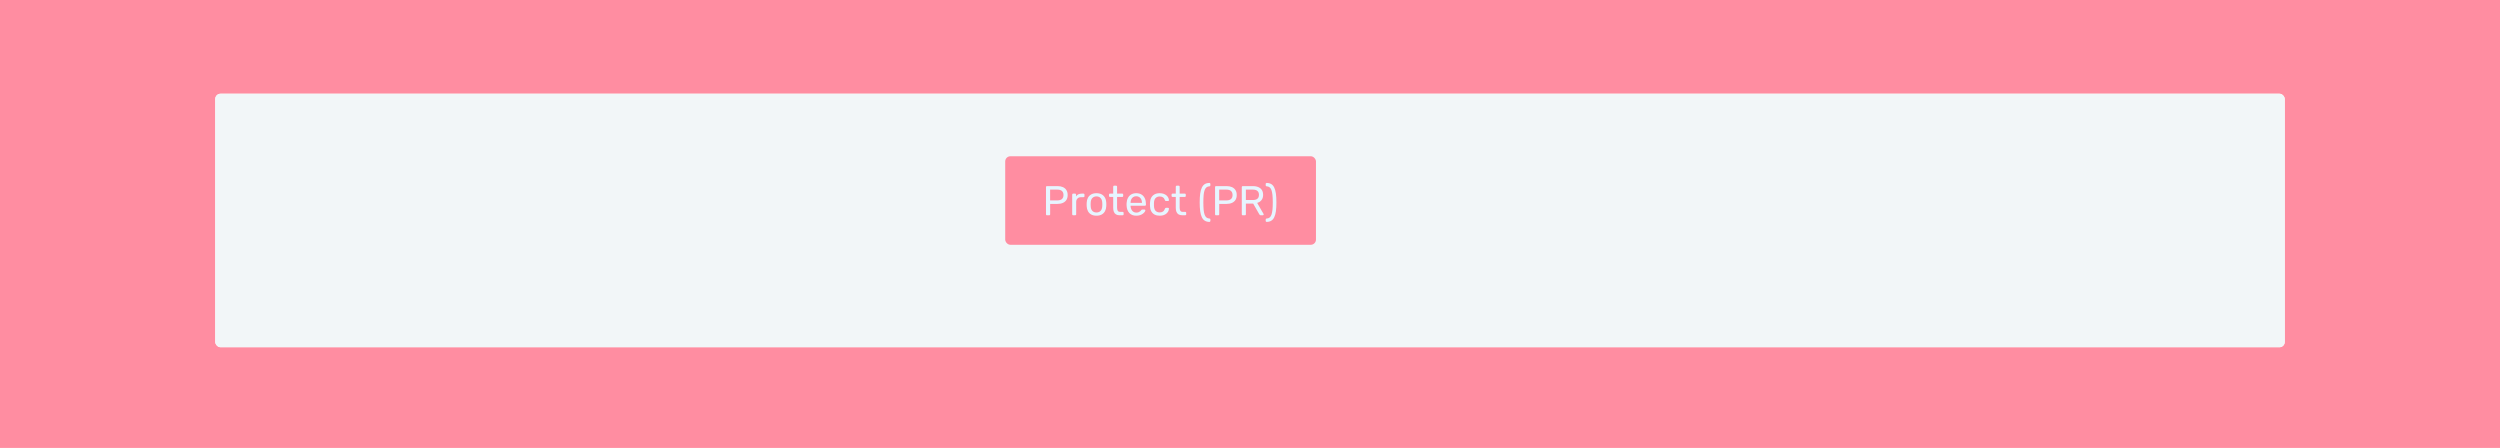
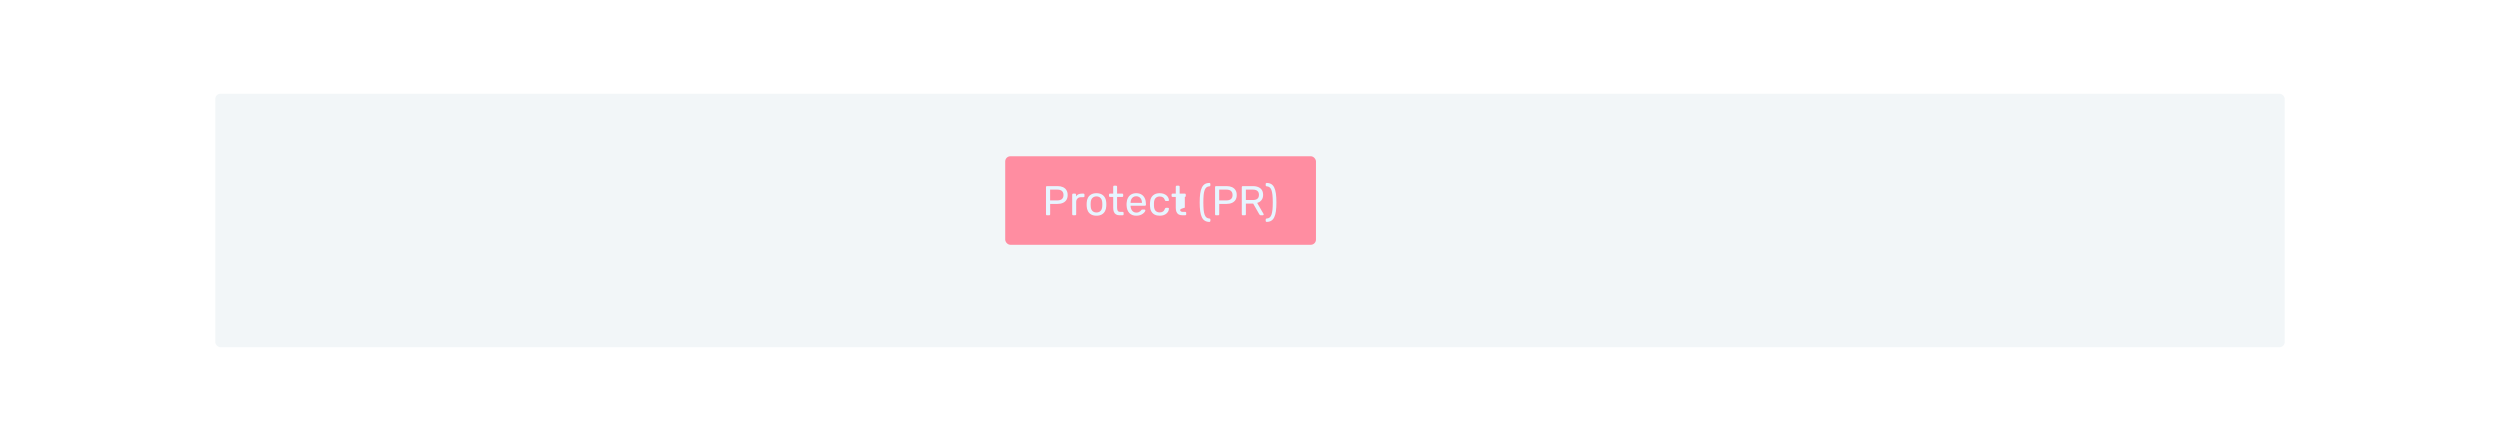
<svg xmlns="http://www.w3.org/2000/svg" width="1440" height="258" viewBox="0 0 1440 258" fill="none">
-   <rect width="1440" height="258" fill="#FF8DA1" />
  <g filter="url('#filter0_d_4653_17880')">
    <rect x="124" y="54" width="1192" height="146" rx="3" fill="white" />
    <rect x="124" y="54" width="1192" height="146" rx="3" fill="#F2F6F8" />
  </g>
  <rect x="579" y="90" width="179" height="51" rx="3" fill="#FF8DA1" />
-   <path d="M603.042 124C602.866 124 602.73 123.952 602.634 123.856C602.538 123.744 602.49 123.608 602.49 123.448V107.776C602.49 107.6 602.538 107.464 602.634 107.368C602.73 107.256 602.866 107.2 603.042 107.2H609.138C610.322 107.2 611.346 107.392 612.21 107.776C613.09 108.16 613.77 108.736 614.25 109.504C614.73 110.256 614.97 111.2 614.97 112.336C614.97 113.472 614.73 114.416 614.25 115.168C613.77 115.92 613.09 116.488 612.21 116.872C611.346 117.256 610.322 117.448 609.138 117.448H604.89V123.448C604.89 123.608 604.834 123.744 604.722 123.856C604.626 123.952 604.49 124 604.314 124H603.042ZM604.866 115.432H609.018C610.202 115.432 611.09 115.168 611.682 114.64C612.274 114.112 612.57 113.344 612.57 112.336C612.57 111.344 612.282 110.576 611.706 110.032C611.13 109.488 610.234 109.216 609.018 109.216H604.866V115.432ZM618.129 124C617.969 124 617.833 123.952 617.721 123.856C617.625 123.744 617.577 123.608 617.577 123.448V112.096C617.577 111.936 617.625 111.8 617.721 111.688C617.833 111.576 617.969 111.52 618.129 111.52H619.233C619.393 111.52 619.529 111.576 619.641 111.688C619.753 111.8 619.809 111.936 619.809 112.096V113.152C620.129 112.608 620.569 112.2 621.129 111.928C621.689 111.656 622.369 111.52 623.169 111.52H624.105C624.265 111.52 624.393 111.576 624.489 111.688C624.601 111.784 624.657 111.912 624.657 112.072V113.056C624.657 113.216 624.601 113.344 624.489 113.44C624.393 113.536 624.265 113.584 624.105 113.584H622.665C621.801 113.584 621.121 113.84 620.625 114.352C620.129 114.848 619.881 115.528 619.881 116.392V123.448C619.881 123.608 619.825 123.744 619.713 123.856C619.601 123.952 619.465 124 619.305 124H618.129ZM631.572 124.24C630.356 124.24 629.34 124.008 628.524 123.544C627.708 123.08 627.084 122.44 626.652 121.624C626.22 120.792 625.98 119.848 625.932 118.792C625.916 118.52 625.908 118.176 625.908 117.76C625.908 117.328 625.916 116.984 625.932 116.728C625.98 115.656 626.22 114.712 626.652 113.896C627.1 113.08 627.732 112.44 628.548 111.976C629.364 111.512 630.372 111.28 631.572 111.28C632.772 111.28 633.78 111.512 634.596 111.976C635.412 112.44 636.036 113.08 636.468 113.896C636.916 114.712 637.164 115.656 637.212 116.728C637.228 116.984 637.236 117.328 637.236 117.76C637.236 118.176 637.228 118.52 637.212 118.792C637.164 119.848 636.924 120.792 636.492 121.624C636.06 122.44 635.436 123.08 634.62 123.544C633.804 124.008 632.788 124.24 631.572 124.24ZM631.572 122.392C632.564 122.392 633.356 122.08 633.948 121.456C634.54 120.816 634.86 119.888 634.908 118.672C634.924 118.432 634.932 118.128 634.932 117.76C634.932 117.392 634.924 117.088 634.908 116.848C634.86 115.632 634.54 114.712 633.948 114.088C633.356 113.448 632.564 113.128 631.572 113.128C630.58 113.128 629.78 113.448 629.172 114.088C628.58 114.712 628.268 115.632 628.236 116.848C628.22 117.088 628.212 117.392 628.212 117.76C628.212 118.128 628.22 118.432 628.236 118.672C628.268 119.888 628.58 120.816 629.172 121.456C629.78 122.08 630.58 122.392 631.572 122.392ZM644.996 124C644.1 124 643.372 123.832 642.812 123.496C642.252 123.144 641.844 122.656 641.588 122.032C641.332 121.392 641.204 120.64 641.204 119.776V113.44H639.332C639.172 113.44 639.036 113.392 638.924 113.296C638.828 113.184 638.78 113.048 638.78 112.888V112.072C638.78 111.912 638.828 111.784 638.924 111.688C639.036 111.576 639.172 111.52 639.332 111.52H641.204V107.512C641.204 107.352 641.252 107.224 641.348 107.128C641.46 107.016 641.596 106.96 641.756 106.96H642.884C643.044 106.96 643.172 107.016 643.268 107.128C643.38 107.224 643.436 107.352 643.436 107.512V111.52H646.412C646.588 111.52 646.724 111.576 646.82 111.688C646.916 111.784 646.964 111.912 646.964 112.072V112.888C646.964 113.048 646.916 113.184 646.82 113.296C646.724 113.392 646.588 113.44 646.412 113.44H643.436V119.608C643.436 120.36 643.564 120.952 643.82 121.384C644.076 121.816 644.532 122.032 645.188 122.032H646.652C646.812 122.032 646.94 122.088 647.036 122.2C647.148 122.296 647.204 122.424 647.204 122.584V123.448C647.204 123.608 647.148 123.744 647.036 123.856C646.94 123.952 646.812 124 646.652 124H644.996ZM654.491 124.24C652.827 124.24 651.507 123.736 650.531 122.728C649.555 121.704 649.019 120.312 648.923 118.552C648.907 118.344 648.899 118.08 648.899 117.76C648.899 117.424 648.907 117.152 648.923 116.944C648.987 115.808 649.251 114.816 649.715 113.968C650.179 113.104 650.811 112.44 651.611 111.976C652.427 111.512 653.379 111.28 654.467 111.28C655.683 111.28 656.699 111.536 657.515 112.048C658.347 112.56 658.979 113.288 659.411 114.232C659.843 115.176 660.059 116.28 660.059 117.544V117.952C660.059 118.128 660.003 118.264 659.891 118.36C659.795 118.456 659.667 118.504 659.507 118.504H651.203C651.203 118.52 651.203 118.552 651.203 118.6C651.203 118.648 651.203 118.688 651.203 118.72C651.235 119.376 651.379 119.992 651.635 120.568C651.891 121.128 652.259 121.584 652.739 121.936C653.235 122.288 653.811 122.464 654.467 122.464C655.043 122.464 655.523 122.376 655.907 122.2C656.291 122.024 656.603 121.832 656.843 121.624C657.083 121.4 657.243 121.224 657.323 121.096C657.467 120.904 657.579 120.792 657.659 120.76C657.739 120.712 657.867 120.688 658.043 120.688H659.219C659.363 120.688 659.483 120.736 659.579 120.832C659.691 120.912 659.739 121.032 659.723 121.192C659.707 121.432 659.579 121.728 659.339 122.08C659.099 122.416 658.755 122.752 658.307 123.088C657.875 123.424 657.331 123.704 656.675 123.928C656.035 124.136 655.307 124.24 654.491 124.24ZM651.203 116.848H657.779V116.776C657.779 116.056 657.643 115.416 657.371 114.856C657.115 114.296 656.739 113.856 656.243 113.536C655.747 113.2 655.155 113.032 654.467 113.032C653.779 113.032 653.187 113.2 652.691 113.536C652.211 113.856 651.843 114.296 651.587 114.856C651.331 115.416 651.203 116.056 651.203 116.776V116.848ZM667.968 124.24C666.832 124.24 665.848 124.024 665.016 123.592C664.2 123.144 663.568 122.512 663.12 121.696C662.672 120.864 662.432 119.872 662.4 118.72C662.384 118.48 662.376 118.16 662.376 117.76C662.376 117.36 662.384 117.04 662.4 116.8C662.432 115.648 662.672 114.664 663.12 113.848C663.568 113.016 664.2 112.384 665.016 111.952C665.848 111.504 666.832 111.28 667.968 111.28C668.896 111.28 669.688 111.408 670.344 111.664C671.016 111.92 671.568 112.248 672 112.648C672.432 113.048 672.752 113.48 672.96 113.944C673.184 114.408 673.304 114.848 673.32 115.264C673.336 115.424 673.288 115.552 673.176 115.648C673.064 115.744 672.928 115.792 672.768 115.792H671.616C671.456 115.792 671.336 115.76 671.256 115.696C671.176 115.616 671.096 115.488 671.016 115.312C670.728 114.528 670.336 113.976 669.84 113.656C669.344 113.336 668.728 113.176 667.992 113.176C667.032 113.176 666.248 113.472 665.64 114.064C665.048 114.656 664.728 115.608 664.68 116.92C664.664 117.496 664.664 118.056 664.68 118.6C664.728 119.928 665.048 120.888 665.64 121.48C666.248 122.056 667.032 122.344 667.992 122.344C668.728 122.344 669.344 122.184 669.84 121.864C670.336 121.544 670.728 120.992 671.016 120.208C671.096 120.032 671.176 119.904 671.256 119.824C671.336 119.744 671.456 119.704 671.616 119.704H672.768C672.928 119.704 673.064 119.76 673.176 119.872C673.288 119.968 673.336 120.096 673.32 120.256C673.304 120.592 673.232 120.936 673.104 121.288C672.976 121.64 672.768 122 672.48 122.368C672.208 122.72 671.864 123.04 671.448 123.328C671.032 123.6 670.536 123.824 669.96 124C669.384 124.16 668.72 124.24 667.968 124.24ZM681.043 124C680.147 124 679.419 123.832 678.859 123.496C678.299 123.144 677.891 122.656 677.635 122.032C677.379 121.392 677.251 120.64 677.251 119.776V113.44H675.379C675.219 113.44 675.083 113.392 674.971 113.296C674.875 113.184 674.827 113.048 674.827 112.888V112.072C674.827 111.912 674.875 111.784 674.971 111.688C675.083 111.576 675.219 111.52 675.379 111.52H677.251V107.512C677.251 107.352 677.299 107.224 677.395 107.128C677.507 107.016 677.643 106.96 677.803 106.96H678.931C679.091 106.96 679.219 107.016 679.315 107.128C679.427 107.224 679.483 107.352 679.483 107.512V111.52H682.459C682.635 111.52 682.771 111.576 682.867 111.688C682.963 111.784 683.011 111.912 683.011 112.072V112.888C683.011 113.048 682.963 113.184 682.867 113.296C682.771 113.392 682.635 113.44 682.459 113.44H679.483V119.608C679.483 120.36 679.611 120.952 679.867 121.384C680.123 121.816 680.579 122.032 681.235 122.032H682.699C682.859 122.032 682.987 122.088 683.083 122.2C683.195 122.296 683.251 122.424 683.251 122.584V123.448C683.251 123.608 683.195 123.744 683.083 123.856C682.987 123.952 682.859 124 682.699 124H681.043ZM696.636 127.816C695.596 127.816 694.716 127.592 693.996 127.144C693.276 126.712 692.7 126.04 692.268 125.128C691.836 124.216 691.516 123.056 691.308 121.648C691.116 120.224 691.02 118.536 691.02 116.584C691.02 114.632 691.116 112.944 691.308 111.52C691.516 110.096 691.836 108.936 692.268 108.04C692.7 107.128 693.276 106.456 693.996 106.024C694.716 105.592 695.596 105.376 696.636 105.376C696.796 105.376 696.924 105.432 697.02 105.544C697.132 105.656 697.188 105.784 697.188 105.928V106.768C697.188 106.912 697.132 107.04 697.02 107.152C696.924 107.264 696.82 107.32 696.708 107.32C696.036 107.336 695.468 107.512 695.004 107.848C694.556 108.168 694.188 108.688 693.9 109.408C693.628 110.128 693.428 111.08 693.3 112.264C693.188 113.432 693.132 114.872 693.132 116.584C693.132 118.296 693.188 119.744 693.3 120.928C693.428 122.096 693.628 123.04 693.9 123.76C694.188 124.48 694.556 125.008 695.004 125.344C695.468 125.68 696.036 125.856 696.708 125.872C696.82 125.872 696.924 125.92 697.02 126.016C697.132 126.128 697.188 126.264 697.188 126.424V127.264C697.188 127.408 697.132 127.536 697.02 127.648C696.924 127.76 696.796 127.816 696.636 127.816ZM700.425 124C700.249 124 700.113 123.952 700.017 123.856C699.921 123.744 699.873 123.608 699.873 123.448V107.776C699.873 107.6 699.921 107.464 700.017 107.368C700.113 107.256 700.249 107.2 700.425 107.2H706.521C707.705 107.2 708.729 107.392 709.593 107.776C710.473 108.16 711.153 108.736 711.633 109.504C712.113 110.256 712.353 111.2 712.353 112.336C712.353 113.472 712.113 114.416 711.633 115.168C711.153 115.92 710.473 116.488 709.593 116.872C708.729 117.256 707.705 117.448 706.521 117.448H702.273V123.448C702.273 123.608 702.217 123.744 702.105 123.856C702.009 123.952 701.873 124 701.697 124H700.425ZM702.249 115.432H706.401C707.585 115.432 708.473 115.168 709.065 114.64C709.657 114.112 709.953 113.344 709.953 112.336C709.953 111.344 709.665 110.576 709.089 110.032C708.513 109.488 707.617 109.216 706.401 109.216H702.249V115.432ZM715.824 124C715.648 124 715.512 123.952 715.416 123.856C715.32 123.744 715.272 123.608 715.272 123.448V107.776C715.272 107.6 715.32 107.464 715.416 107.368C715.512 107.256 715.648 107.2 715.824 107.2H721.68C723.488 107.2 724.92 107.624 725.976 108.472C727.032 109.32 727.56 110.576 727.56 112.24C727.56 113.472 727.248 114.48 726.624 115.264C726.016 116.032 725.184 116.568 724.128 116.872L727.824 123.256C727.872 123.352 727.896 123.44 727.896 123.52C727.896 123.648 727.84 123.76 727.728 123.856C727.632 123.952 727.52 124 727.392 124H726.24C725.968 124 725.768 123.928 725.64 123.784C725.512 123.64 725.4 123.496 725.304 123.352L721.824 117.256H717.624V123.448C717.624 123.608 717.568 123.744 717.456 123.856C717.36 123.952 717.224 124 717.048 124H715.824ZM717.624 115.216H721.584C722.784 115.216 723.68 114.968 724.272 114.472C724.864 113.96 725.16 113.208 725.16 112.216C725.16 111.24 724.864 110.496 724.272 109.984C723.696 109.472 722.8 109.216 721.584 109.216H717.624V115.216ZM729.593 127.816C729.449 127.816 729.321 127.76 729.209 127.648C729.097 127.536 729.041 127.408 729.041 127.264V126.424C729.041 126.264 729.089 126.128 729.185 126.016C729.297 125.92 729.417 125.872 729.545 125.872C730.217 125.856 730.777 125.68 731.225 125.344C731.689 125.008 732.057 124.48 732.329 123.76C732.601 123.04 732.801 122.096 732.929 120.928C733.057 119.744 733.121 118.296 733.121 116.584C733.121 114.872 733.057 113.432 732.929 112.264C732.801 111.08 732.601 110.128 732.329 109.408C732.057 108.688 731.689 108.168 731.225 107.848C730.777 107.512 730.217 107.336 729.545 107.32C729.417 107.32 729.297 107.264 729.185 107.152C729.089 107.04 729.041 106.912 729.041 106.768V105.928C729.041 105.784 729.097 105.656 729.209 105.544C729.321 105.432 729.449 105.376 729.593 105.376C730.633 105.376 731.513 105.592 732.233 106.024C732.953 106.456 733.529 107.128 733.961 108.04C734.409 108.936 734.729 110.096 734.921 111.52C735.113 112.944 735.209 114.632 735.209 116.584C735.209 118.536 735.113 120.224 734.921 121.648C734.729 123.056 734.409 124.216 733.961 125.128C733.529 126.04 732.953 126.712 732.233 127.144C731.513 127.592 730.633 127.816 729.593 127.816Z" fill="#E7F5FF" />
+   <path d="M603.042 124C602.866 124 602.73 123.952 602.634 123.856C602.538 123.744 602.49 123.608 602.49 123.448V107.776C602.49 107.6 602.538 107.464 602.634 107.368C602.73 107.256 602.866 107.2 603.042 107.2H609.138C610.322 107.2 611.346 107.392 612.21 107.776C613.09 108.16 613.77 108.736 614.25 109.504C614.73 110.256 614.97 111.2 614.97 112.336C614.97 113.472 614.73 114.416 614.25 115.168C613.77 115.92 613.09 116.488 612.21 116.872C611.346 117.256 610.322 117.448 609.138 117.448H604.89V123.448C604.89 123.608 604.834 123.744 604.722 123.856C604.626 123.952 604.49 124 604.314 124H603.042ZM604.866 115.432H609.018C610.202 115.432 611.09 115.168 611.682 114.64C612.274 114.112 612.57 113.344 612.57 112.336C612.57 111.344 612.282 110.576 611.706 110.032C611.13 109.488 610.234 109.216 609.018 109.216H604.866V115.432ZM618.129 124C617.969 124 617.833 123.952 617.721 123.856C617.625 123.744 617.577 123.608 617.577 123.448V112.096C617.577 111.936 617.625 111.8 617.721 111.688C617.833 111.576 617.969 111.52 618.129 111.52H619.233C619.393 111.52 619.529 111.576 619.641 111.688C619.753 111.8 619.809 111.936 619.809 112.096V113.152C620.129 112.608 620.569 112.2 621.129 111.928C621.689 111.656 622.369 111.52 623.169 111.52H624.105C624.265 111.52 624.393 111.576 624.489 111.688C624.601 111.784 624.657 111.912 624.657 112.072V113.056C624.657 113.216 624.601 113.344 624.489 113.44C624.393 113.536 624.265 113.584 624.105 113.584H622.665C621.801 113.584 621.121 113.84 620.625 114.352C620.129 114.848 619.881 115.528 619.881 116.392V123.448C619.881 123.608 619.825 123.744 619.713 123.856C619.601 123.952 619.465 124 619.305 124H618.129ZM631.572 124.24C630.356 124.24 629.34 124.008 628.524 123.544C627.708 123.08 627.084 122.44 626.652 121.624C626.22 120.792 625.98 119.848 625.932 118.792C625.916 118.52 625.908 118.176 625.908 117.76C625.908 117.328 625.916 116.984 625.932 116.728C625.98 115.656 626.22 114.712 626.652 113.896C627.1 113.08 627.732 112.44 628.548 111.976C629.364 111.512 630.372 111.28 631.572 111.28C632.772 111.28 633.78 111.512 634.596 111.976C635.412 112.44 636.036 113.08 636.468 113.896C636.916 114.712 637.164 115.656 637.212 116.728C637.228 116.984 637.236 117.328 637.236 117.76C637.236 118.176 637.228 118.52 637.212 118.792C637.164 119.848 636.924 120.792 636.492 121.624C636.06 122.44 635.436 123.08 634.62 123.544C633.804 124.008 632.788 124.24 631.572 124.24ZM631.572 122.392C632.564 122.392 633.356 122.08 633.948 121.456C634.54 120.816 634.86 119.888 634.908 118.672C634.924 118.432 634.932 118.128 634.932 117.76C634.932 117.392 634.924 117.088 634.908 116.848C634.86 115.632 634.54 114.712 633.948 114.088C633.356 113.448 632.564 113.128 631.572 113.128C630.58 113.128 629.78 113.448 629.172 114.088C628.58 114.712 628.268 115.632 628.236 116.848C628.22 117.088 628.212 117.392 628.212 117.76C628.212 118.128 628.22 118.432 628.236 118.672C628.268 119.888 628.58 120.816 629.172 121.456C629.78 122.08 630.58 122.392 631.572 122.392ZM644.996 124C644.1 124 643.372 123.832 642.812 123.496C642.252 123.144 641.844 122.656 641.588 122.032C641.332 121.392 641.204 120.64 641.204 119.776V113.44H639.332C639.172 113.44 639.036 113.392 638.924 113.296C638.828 113.184 638.78 113.048 638.78 112.888V112.072C638.78 111.912 638.828 111.784 638.924 111.688C639.036 111.576 639.172 111.52 639.332 111.52H641.204V107.512C641.204 107.352 641.252 107.224 641.348 107.128C641.46 107.016 641.596 106.96 641.756 106.96H642.884C643.044 106.96 643.172 107.016 643.268 107.128C643.38 107.224 643.436 107.352 643.436 107.512V111.52H646.412C646.588 111.52 646.724 111.576 646.82 111.688C646.916 111.784 646.964 111.912 646.964 112.072V112.888C646.964 113.048 646.916 113.184 646.82 113.296C646.724 113.392 646.588 113.44 646.412 113.44H643.436V119.608C643.436 120.36 643.564 120.952 643.82 121.384C644.076 121.816 644.532 122.032 645.188 122.032H646.652C646.812 122.032 646.94 122.088 647.036 122.2C647.148 122.296 647.204 122.424 647.204 122.584V123.448C647.204 123.608 647.148 123.744 647.036 123.856C646.94 123.952 646.812 124 646.652 124H644.996ZM654.491 124.24C652.827 124.24 651.507 123.736 650.531 122.728C649.555 121.704 649.019 120.312 648.923 118.552C648.907 118.344 648.899 118.08 648.899 117.76C648.899 117.424 648.907 117.152 648.923 116.944C648.987 115.808 649.251 114.816 649.715 113.968C650.179 113.104 650.811 112.44 651.611 111.976C652.427 111.512 653.379 111.28 654.467 111.28C655.683 111.28 656.699 111.536 657.515 112.048C658.347 112.56 658.979 113.288 659.411 114.232C659.843 115.176 660.059 116.28 660.059 117.544V117.952C660.059 118.128 660.003 118.264 659.891 118.36C659.795 118.456 659.667 118.504 659.507 118.504H651.203C651.203 118.52 651.203 118.552 651.203 118.6C651.203 118.648 651.203 118.688 651.203 118.72C651.235 119.376 651.379 119.992 651.635 120.568C651.891 121.128 652.259 121.584 652.739 121.936C653.235 122.288 653.811 122.464 654.467 122.464C655.043 122.464 655.523 122.376 655.907 122.2C656.291 122.024 656.603 121.832 656.843 121.624C657.083 121.4 657.243 121.224 657.323 121.096C657.467 120.904 657.579 120.792 657.659 120.76C657.739 120.712 657.867 120.688 658.043 120.688H659.219C659.363 120.688 659.483 120.736 659.579 120.832C659.691 120.912 659.739 121.032 659.723 121.192C659.707 121.432 659.579 121.728 659.339 122.08C659.099 122.416 658.755 122.752 658.307 123.088C657.875 123.424 657.331 123.704 656.675 123.928C656.035 124.136 655.307 124.24 654.491 124.24ZM651.203 116.848H657.779V116.776C657.779 116.056 657.643 115.416 657.371 114.856C657.115 114.296 656.739 113.856 656.243 113.536C655.747 113.2 655.155 113.032 654.467 113.032C653.779 113.032 653.187 113.2 652.691 113.536C652.211 113.856 651.843 114.296 651.587 114.856C651.331 115.416 651.203 116.056 651.203 116.776V116.848ZM667.968 124.24C666.832 124.24 665.848 124.024 665.016 123.592C664.2 123.144 663.568 122.512 663.12 121.696C662.672 120.864 662.432 119.872 662.4 118.72C662.384 118.48 662.376 118.16 662.376 117.76C662.376 117.36 662.384 117.04 662.4 116.8C662.432 115.648 662.672 114.664 663.12 113.848C663.568 113.016 664.2 112.384 665.016 111.952C665.848 111.504 666.832 111.28 667.968 111.28C668.896 111.28 669.688 111.408 670.344 111.664C671.016 111.92 671.568 112.248 672 112.648C672.432 113.048 672.752 113.48 672.96 113.944C673.184 114.408 673.304 114.848 673.32 115.264C673.336 115.424 673.288 115.552 673.176 115.648C673.064 115.744 672.928 115.792 672.768 115.792H671.616C671.456 115.792 671.336 115.76 671.256 115.696C671.176 115.616 671.096 115.488 671.016 115.312C670.728 114.528 670.336 113.976 669.84 113.656C669.344 113.336 668.728 113.176 667.992 113.176C667.032 113.176 666.248 113.472 665.64 114.064C665.048 114.656 664.728 115.608 664.68 116.92C664.664 117.496 664.664 118.056 664.68 118.6C664.728 119.928 665.048 120.888 665.64 121.48C666.248 122.056 667.032 122.344 667.992 122.344C668.728 122.344 669.344 122.184 669.84 121.864C670.336 121.544 670.728 120.992 671.016 120.208C671.096 120.032 671.176 119.904 671.256 119.824C671.336 119.744 671.456 119.704 671.616 119.704H672.768C672.928 119.704 673.064 119.76 673.176 119.872C673.288 119.968 673.336 120.096 673.32 120.256C673.304 120.592 673.232 120.936 673.104 121.288C672.976 121.64 672.768 122 672.48 122.368C672.208 122.72 671.864 123.04 671.448 123.328C671.032 123.6 670.536 123.824 669.96 124C669.384 124.16 668.72 124.24 667.968 124.24ZM681.043 124C680.147 124 679.419 123.832 678.859 123.496C678.299 123.144 677.891 122.656 677.635 122.032C677.379 121.392 677.251 120.64 677.251 119.776V113.44H675.379C675.219 113.44 675.083 113.392 674.971 113.296C674.875 113.184 674.827 113.048 674.827 112.888V112.072C674.827 111.912 674.875 111.784 674.971 111.688C675.083 111.576 675.219 111.52 675.379 111.52H677.251V107.512C677.251 107.352 677.299 107.224 677.395 107.128C677.507 107.016 677.643 106.96 677.803 106.96H678.931C679.091 106.96 679.219 107.016 679.315 107.128C679.427 107.224 679.483 107.352 679.483 107.512V111.52H682.459C682.635 111.52 682.771 111.576 682.867 111.688C682.963 111.784 683.011 111.912 683.011 112.072V112.888C683.011 113.048 682.963 113.184 682.867 113.296C682.771 113.392 682.635 113.44 682.459 113.44V119.608C679.483 120.36 679.611 120.952 679.867 121.384C680.123 121.816 680.579 122.032 681.235 122.032H682.699C682.859 122.032 682.987 122.088 683.083 122.2C683.195 122.296 683.251 122.424 683.251 122.584V123.448C683.251 123.608 683.195 123.744 683.083 123.856C682.987 123.952 682.859 124 682.699 124H681.043ZM696.636 127.816C695.596 127.816 694.716 127.592 693.996 127.144C693.276 126.712 692.7 126.04 692.268 125.128C691.836 124.216 691.516 123.056 691.308 121.648C691.116 120.224 691.02 118.536 691.02 116.584C691.02 114.632 691.116 112.944 691.308 111.52C691.516 110.096 691.836 108.936 692.268 108.04C692.7 107.128 693.276 106.456 693.996 106.024C694.716 105.592 695.596 105.376 696.636 105.376C696.796 105.376 696.924 105.432 697.02 105.544C697.132 105.656 697.188 105.784 697.188 105.928V106.768C697.188 106.912 697.132 107.04 697.02 107.152C696.924 107.264 696.82 107.32 696.708 107.32C696.036 107.336 695.468 107.512 695.004 107.848C694.556 108.168 694.188 108.688 693.9 109.408C693.628 110.128 693.428 111.08 693.3 112.264C693.188 113.432 693.132 114.872 693.132 116.584C693.132 118.296 693.188 119.744 693.3 120.928C693.428 122.096 693.628 123.04 693.9 123.76C694.188 124.48 694.556 125.008 695.004 125.344C695.468 125.68 696.036 125.856 696.708 125.872C696.82 125.872 696.924 125.92 697.02 126.016C697.132 126.128 697.188 126.264 697.188 126.424V127.264C697.188 127.408 697.132 127.536 697.02 127.648C696.924 127.76 696.796 127.816 696.636 127.816ZM700.425 124C700.249 124 700.113 123.952 700.017 123.856C699.921 123.744 699.873 123.608 699.873 123.448V107.776C699.873 107.6 699.921 107.464 700.017 107.368C700.113 107.256 700.249 107.2 700.425 107.2H706.521C707.705 107.2 708.729 107.392 709.593 107.776C710.473 108.16 711.153 108.736 711.633 109.504C712.113 110.256 712.353 111.2 712.353 112.336C712.353 113.472 712.113 114.416 711.633 115.168C711.153 115.92 710.473 116.488 709.593 116.872C708.729 117.256 707.705 117.448 706.521 117.448H702.273V123.448C702.273 123.608 702.217 123.744 702.105 123.856C702.009 123.952 701.873 124 701.697 124H700.425ZM702.249 115.432H706.401C707.585 115.432 708.473 115.168 709.065 114.64C709.657 114.112 709.953 113.344 709.953 112.336C709.953 111.344 709.665 110.576 709.089 110.032C708.513 109.488 707.617 109.216 706.401 109.216H702.249V115.432ZM715.824 124C715.648 124 715.512 123.952 715.416 123.856C715.32 123.744 715.272 123.608 715.272 123.448V107.776C715.272 107.6 715.32 107.464 715.416 107.368C715.512 107.256 715.648 107.2 715.824 107.2H721.68C723.488 107.2 724.92 107.624 725.976 108.472C727.032 109.32 727.56 110.576 727.56 112.24C727.56 113.472 727.248 114.48 726.624 115.264C726.016 116.032 725.184 116.568 724.128 116.872L727.824 123.256C727.872 123.352 727.896 123.44 727.896 123.52C727.896 123.648 727.84 123.76 727.728 123.856C727.632 123.952 727.52 124 727.392 124H726.24C725.968 124 725.768 123.928 725.64 123.784C725.512 123.64 725.4 123.496 725.304 123.352L721.824 117.256H717.624V123.448C717.624 123.608 717.568 123.744 717.456 123.856C717.36 123.952 717.224 124 717.048 124H715.824ZM717.624 115.216H721.584C722.784 115.216 723.68 114.968 724.272 114.472C724.864 113.96 725.16 113.208 725.16 112.216C725.16 111.24 724.864 110.496 724.272 109.984C723.696 109.472 722.8 109.216 721.584 109.216H717.624V115.216ZM729.593 127.816C729.449 127.816 729.321 127.76 729.209 127.648C729.097 127.536 729.041 127.408 729.041 127.264V126.424C729.041 126.264 729.089 126.128 729.185 126.016C729.297 125.92 729.417 125.872 729.545 125.872C730.217 125.856 730.777 125.68 731.225 125.344C731.689 125.008 732.057 124.48 732.329 123.76C732.601 123.04 732.801 122.096 732.929 120.928C733.057 119.744 733.121 118.296 733.121 116.584C733.121 114.872 733.057 113.432 732.929 112.264C732.801 111.08 732.601 110.128 732.329 109.408C732.057 108.688 731.689 108.168 731.225 107.848C730.777 107.512 730.217 107.336 729.545 107.32C729.417 107.32 729.297 107.264 729.185 107.152C729.089 107.04 729.041 106.912 729.041 106.768V105.928C729.041 105.784 729.097 105.656 729.209 105.544C729.321 105.432 729.449 105.376 729.593 105.376C730.633 105.376 731.513 105.592 732.233 106.024C732.953 106.456 733.529 107.128 733.961 108.04C734.409 108.936 734.729 110.096 734.921 111.52C735.113 112.944 735.209 114.632 735.209 116.584C735.209 118.536 735.113 120.224 734.921 121.648C734.729 123.056 734.409 124.216 733.961 125.128C733.529 126.04 732.953 126.712 732.233 127.144C731.513 127.592 730.633 127.816 729.593 127.816Z" fill="#E7F5FF" />
  <defs>
    <filter id="filter0_d_4653_17880" x="114" y="44" width="1212" height="166" filterUnits="userSpaceOnUse" color-interpolation-filters="sRGB">
      <feFlood flood-opacity="0" result="BackgroundImageFix" />
      <feColorMatrix in="SourceAlpha" type="matrix" values="0 0 0 0 0 0 0 0 0 0 0 0 0 0 0 0 0 0 127 0" result="hardAlpha" />
      <feOffset />
      <feGaussianBlur stdDeviation="5" />
      <feComposite in2="hardAlpha" operator="out" />
      <feColorMatrix type="matrix" values="0 0 0 0 0 0 0 0 0 0.157 0 0 0 0 0.333 0 0 0 0.06 0" />
      <feBlend mode="normal" in2="BackgroundImageFix" result="effect1_dropShadow_4653_17880" />
      <feBlend mode="normal" in="SourceGraphic" in2="effect1_dropShadow_4653_17880" result="shape" />
    </filter>
  </defs>
</svg>